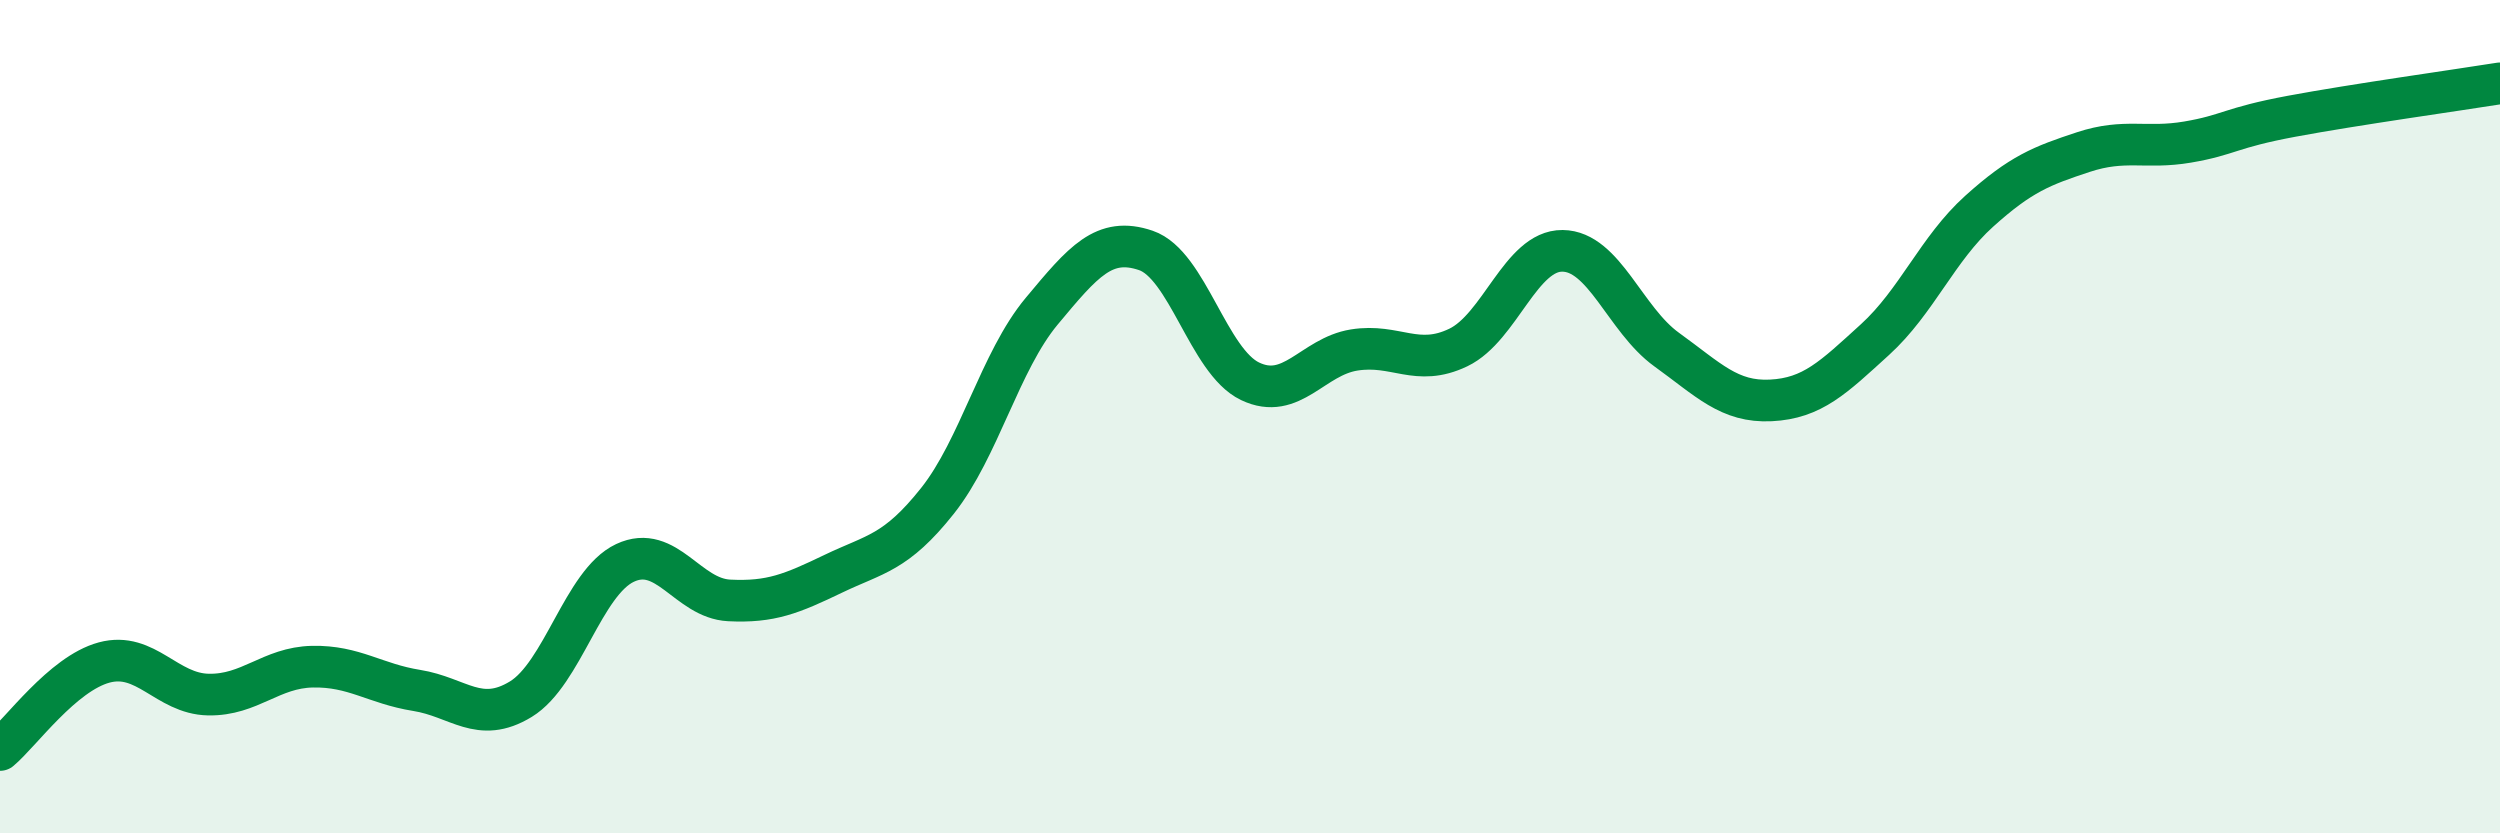
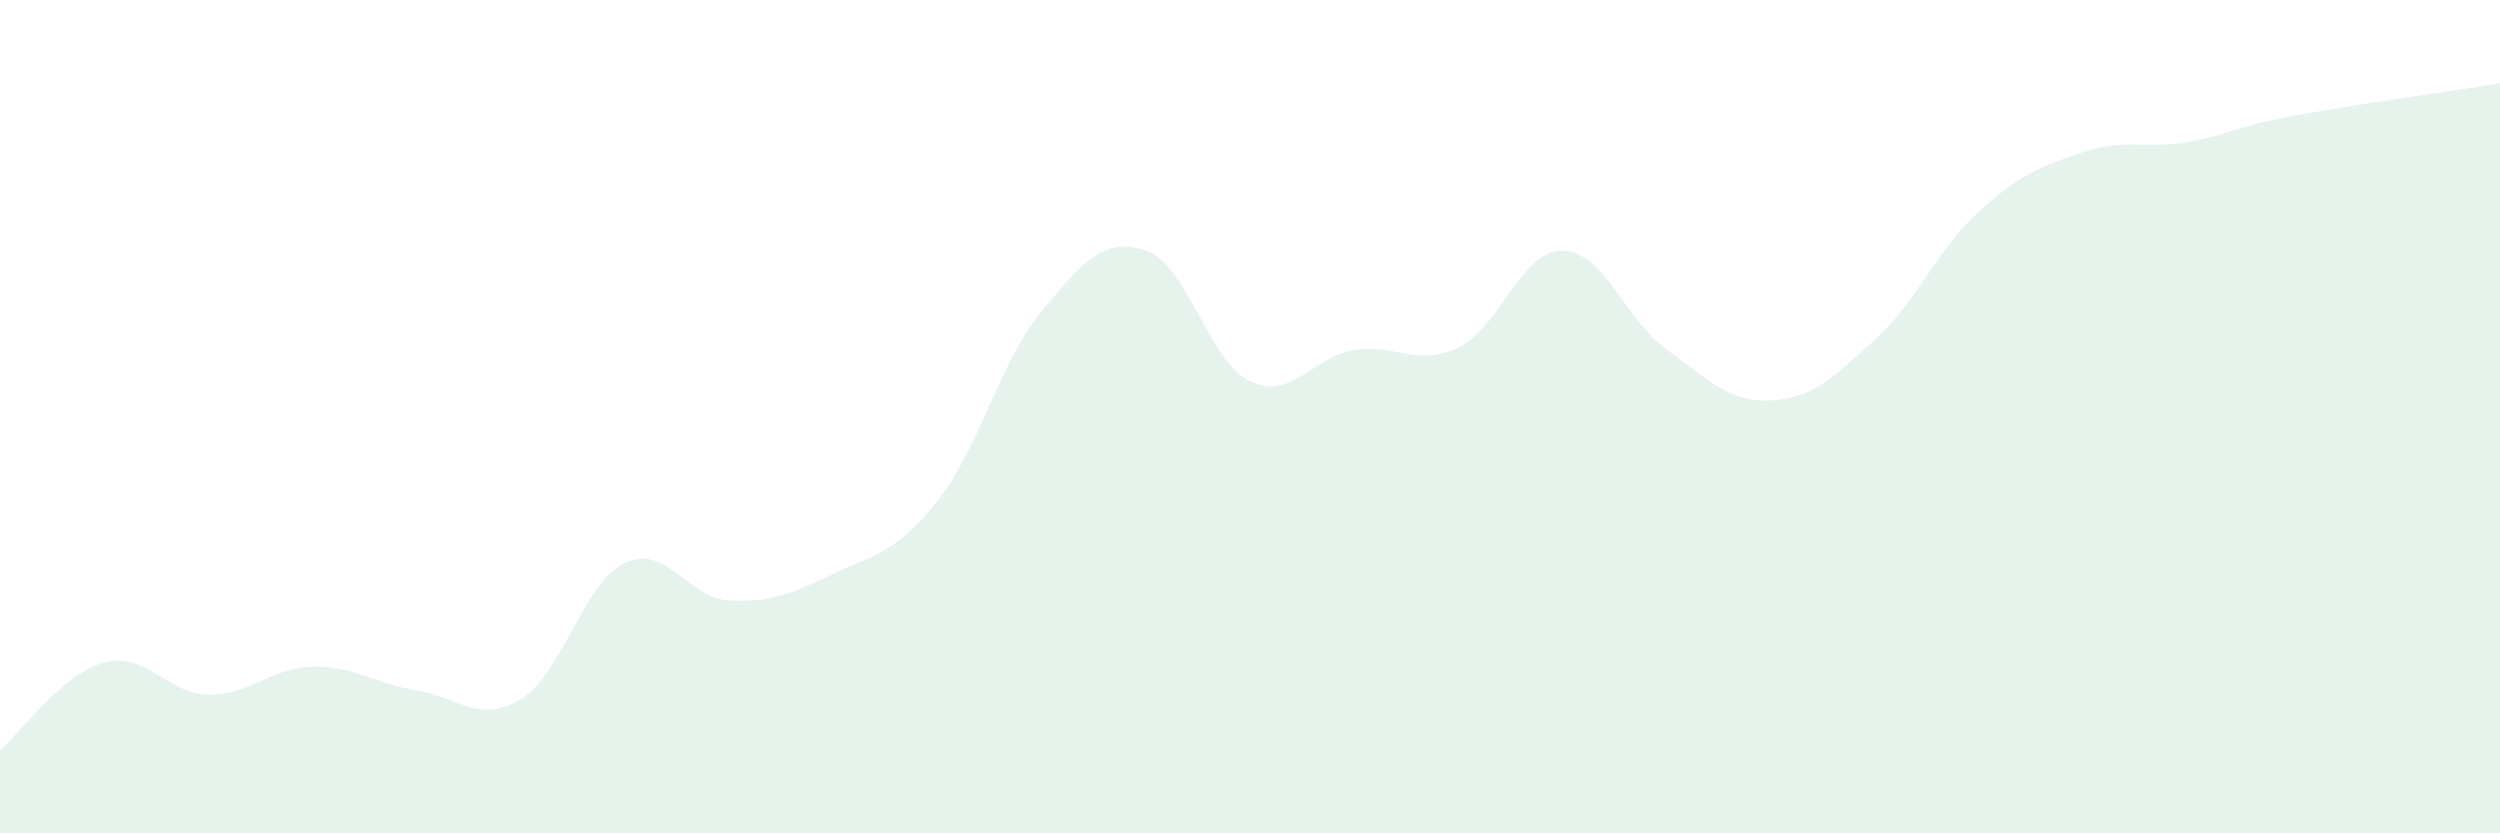
<svg xmlns="http://www.w3.org/2000/svg" width="60" height="20" viewBox="0 0 60 20">
  <path d="M 0,18 C 0.5,17.58 1.5,16.17 2.5,15.9 C 3.5,15.63 4,16.65 5,16.67 C 6,16.69 6.5,16.02 7.5,16 C 8.5,15.98 9,16.41 10,16.57 C 11,16.73 11.5,17.39 12.5,16.78 C 13.5,16.17 14,13.98 15,13.51 C 16,13.04 16.5,14.36 17.5,14.41 C 18.5,14.46 19,14.25 20,13.77 C 21,13.29 21.5,13.28 22.5,12.02 C 23.5,10.76 24,8.67 25,7.47 C 26,6.27 26.5,5.67 27.5,6.01 C 28.5,6.35 29,8.67 30,9.15 C 31,9.63 31.5,8.56 32.5,8.4 C 33.5,8.24 34,8.82 35,8.34 C 36,7.86 36.5,6.01 37.5,6.02 C 38.5,6.03 39,7.67 40,8.39 C 41,9.11 41.5,9.66 42.5,9.61 C 43.5,9.56 44,9.06 45,8.15 C 46,7.24 46.5,5.97 47.5,5.07 C 48.5,4.17 49,3.98 50,3.65 C 51,3.32 51.5,3.58 52.5,3.41 C 53.5,3.24 53.5,3.07 55,2.79 C 56.5,2.51 59,2.16 60,2L60 20L0 20Z" fill="#008740" opacity="0.1" stroke-linecap="round" stroke-linejoin="round" />
-   <path d="M 0,18 C 0.5,17.58 1.5,16.17 2.5,15.9 C 3.5,15.63 4,16.65 5,16.67 C 6,16.69 6.5,16.02 7.5,16 C 8.5,15.98 9,16.41 10,16.57 C 11,16.73 11.5,17.39 12.5,16.78 C 13.5,16.17 14,13.98 15,13.51 C 16,13.04 16.5,14.36 17.5,14.41 C 18.5,14.46 19,14.25 20,13.77 C 21,13.29 21.5,13.28 22.5,12.02 C 23.5,10.76 24,8.67 25,7.47 C 26,6.27 26.5,5.67 27.5,6.01 C 28.5,6.35 29,8.67 30,9.15 C 31,9.63 31.5,8.56 32.5,8.4 C 33.5,8.24 34,8.82 35,8.34 C 36,7.86 36.5,6.01 37.5,6.02 C 38.5,6.03 39,7.67 40,8.39 C 41,9.11 41.5,9.66 42.5,9.61 C 43.5,9.56 44,9.06 45,8.15 C 46,7.24 46.5,5.97 47.5,5.07 C 48.5,4.17 49,3.98 50,3.65 C 51,3.32 51.5,3.58 52.5,3.41 C 53.5,3.24 53.5,3.07 55,2.79 C 56.5,2.51 59,2.16 60,2" stroke="#008740" stroke-width="1" fill="none" stroke-linecap="round" stroke-linejoin="round" />
</svg>